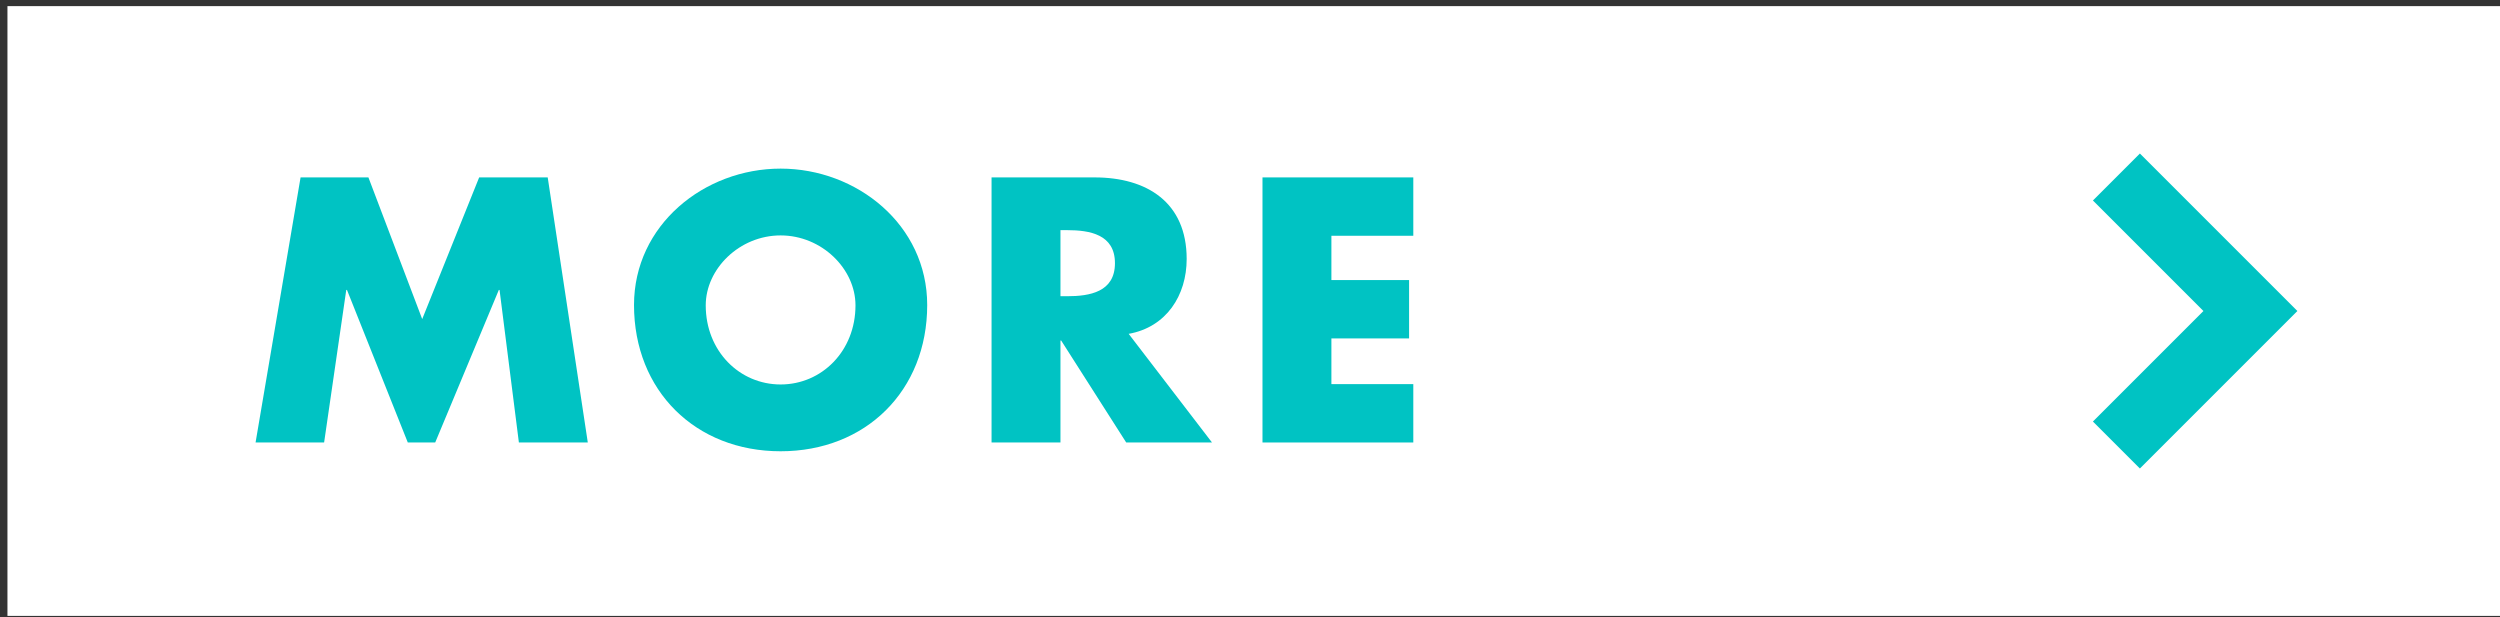
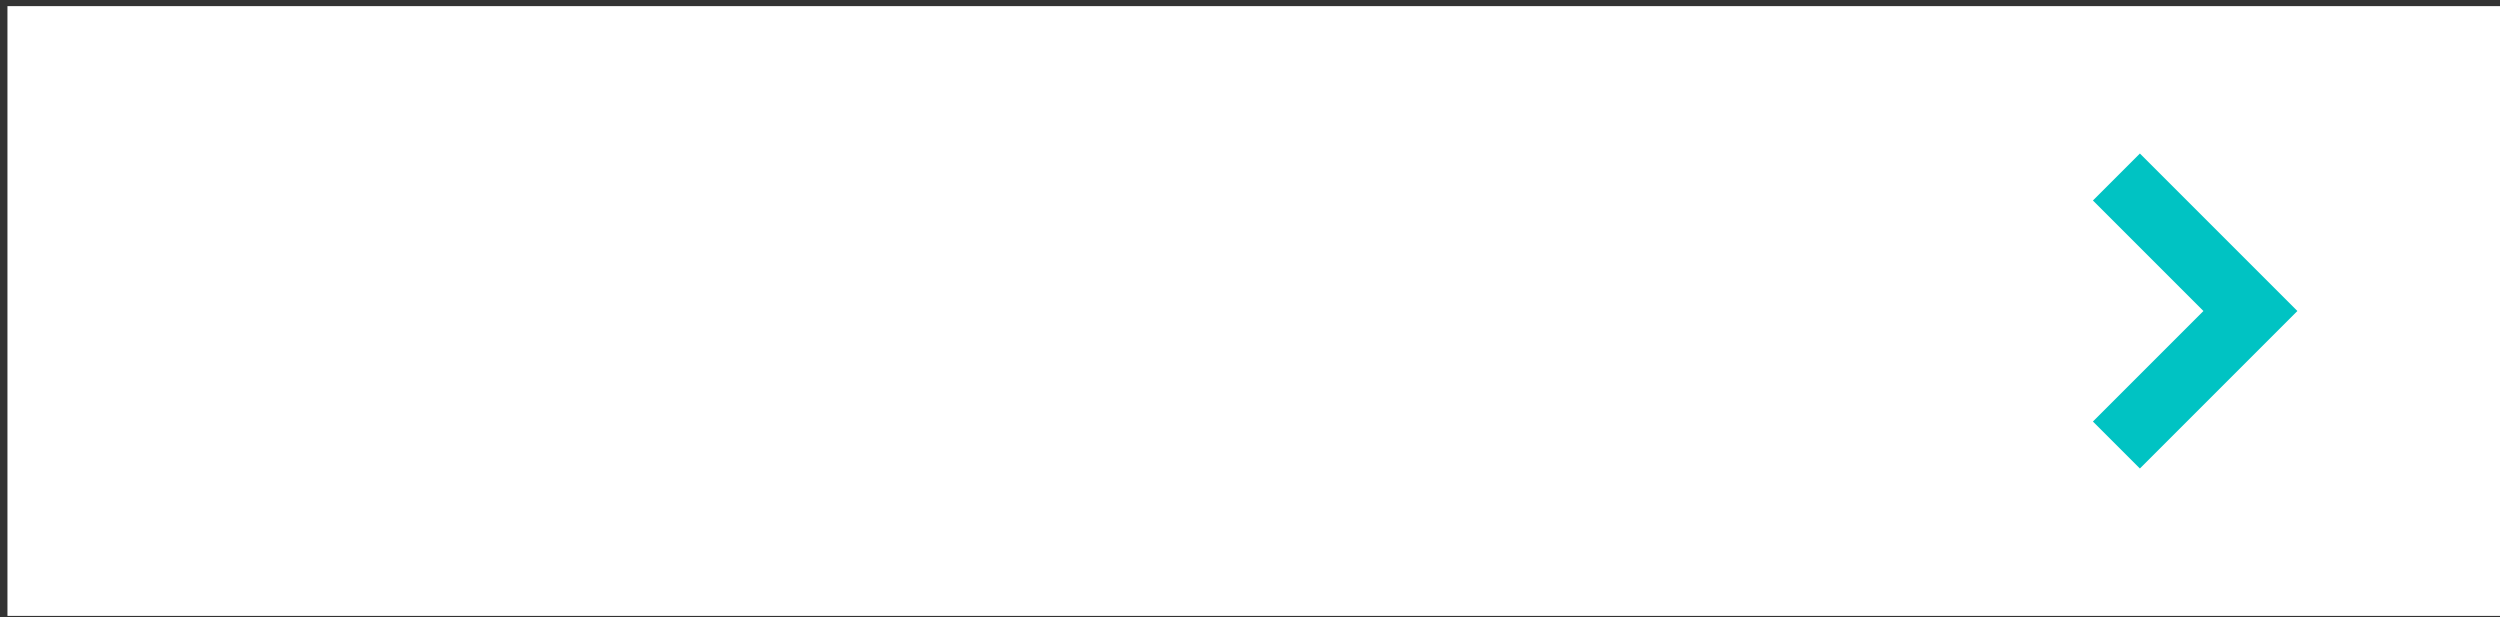
<svg xmlns="http://www.w3.org/2000/svg" id="uuid-3ce5f586-0903-44d9-ad69-00e1d20a04db" width="320" height="79" viewBox="0 0 320 79">
  <rect x="0" y="0" width="320" height="79" fill="#333333" stroke="none" />
  <defs>
    <style>.uuid-a2c07f09-dc48-42ec-a4ee-56aa42d5c594{fill:#00c3c3;}.uuid-a2c07f09-dc48-42ec-a4ee-56aa42d5c594,.uuid-1537f30e-4057-4324-873b-fd0792105a91{stroke-width:0px;}.uuid-1537f30e-4057-4324-873b-fd0792105a91{fill:#fff;}.uuid-40f7d854-956d-4181-990a-fa97dd6157c7{fill:none;stroke:#00c3c3;stroke-miterlimit:10;stroke-width:8.504px;}</style>
  </defs>
  <rect class="uuid-1537f30e-4057-4324-873b-fd0792105a91" x=".954" y=".785" width="319.047" height="78.05" />
-   <path class="uuid-a2c07f09-dc48-42ec-a4ee-56aa42d5c594" d="M38.472,22.708h8.685l6.885,18.135,7.29-18.135h8.775l5.13,33.929h-8.82l-2.475-19.529h-.09l-8.145,19.529h-3.51l-7.785-19.529h-.09l-2.835,19.529h-8.774l5.76-33.929Z" />
-   <path class="uuid-a2c07f09-dc48-42ec-a4ee-56aa42d5c594" d="M118.682,39.042c0,10.98-7.875,18.72-18.764,18.72s-18.764-7.739-18.764-18.72c0-10.259,9-17.459,18.764-17.459s18.764,7.2,18.764,17.459ZM90.334,39.088c0,5.85,4.32,10.124,9.584,10.124s9.584-4.274,9.584-10.124c0-4.681-4.319-8.955-9.584-8.955s-9.584,4.274-9.584,8.955Z" />
-   <path class="uuid-a2c07f09-dc48-42ec-a4ee-56aa42d5c594" d="M155.133,56.637h-10.979l-8.325-13.05h-.09v13.05h-8.82V22.708h13.185c6.705,0,11.79,3.195,11.79,10.439,0,4.68-2.61,8.729-7.425,9.585l10.665,13.904ZM135.739,37.917h.855c2.88,0,6.12-.539,6.12-4.229s-3.24-4.229-6.12-4.229h-.855v8.459Z" />
-   <path class="uuid-a2c07f09-dc48-42ec-a4ee-56aa42d5c594" d="M170.419,30.178v5.67h9.944v7.47h-9.944v5.85h10.484v7.47h-19.304V22.708h19.304v7.47h-10.484Z" />
  <polyline class="uuid-40f7d854-956d-4181-990a-fa97dd6157c7" points="270.9 22.656 288.053 39.809 270.9 56.962" />
</svg>